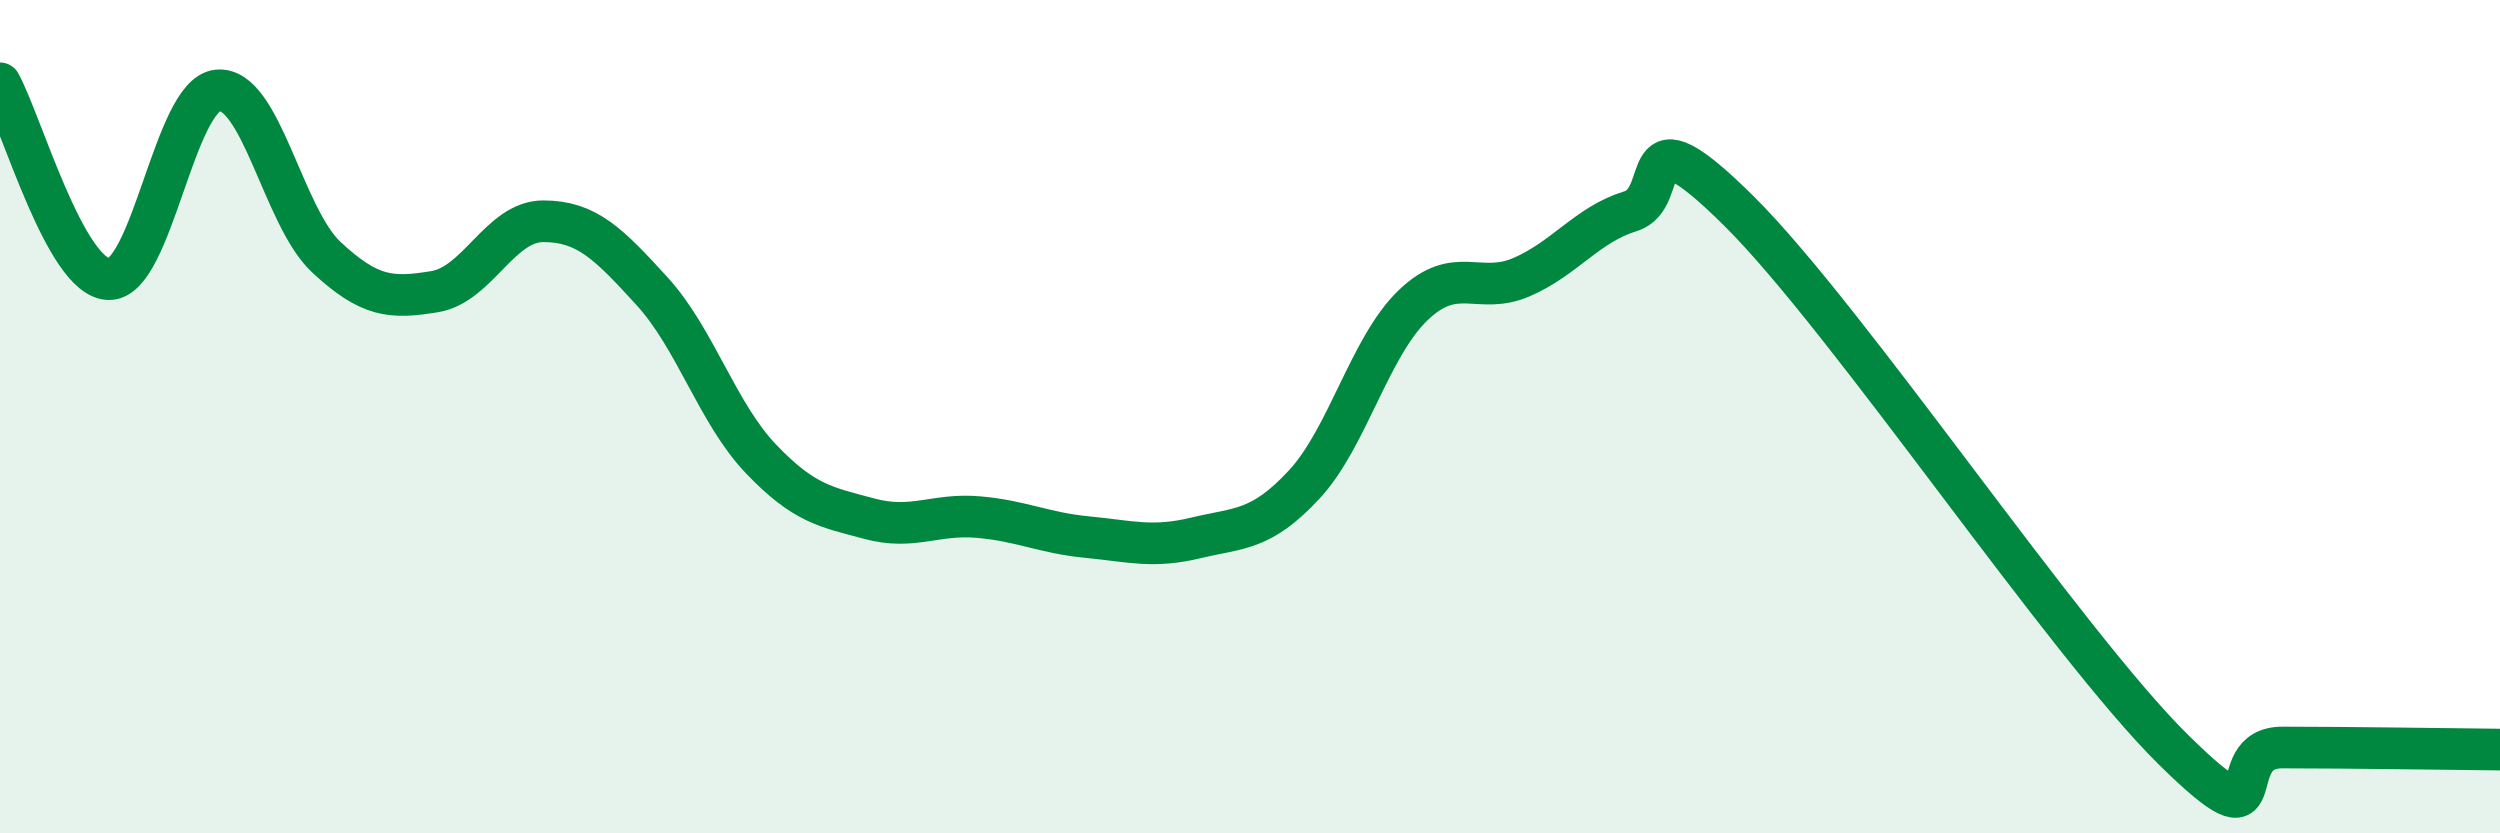
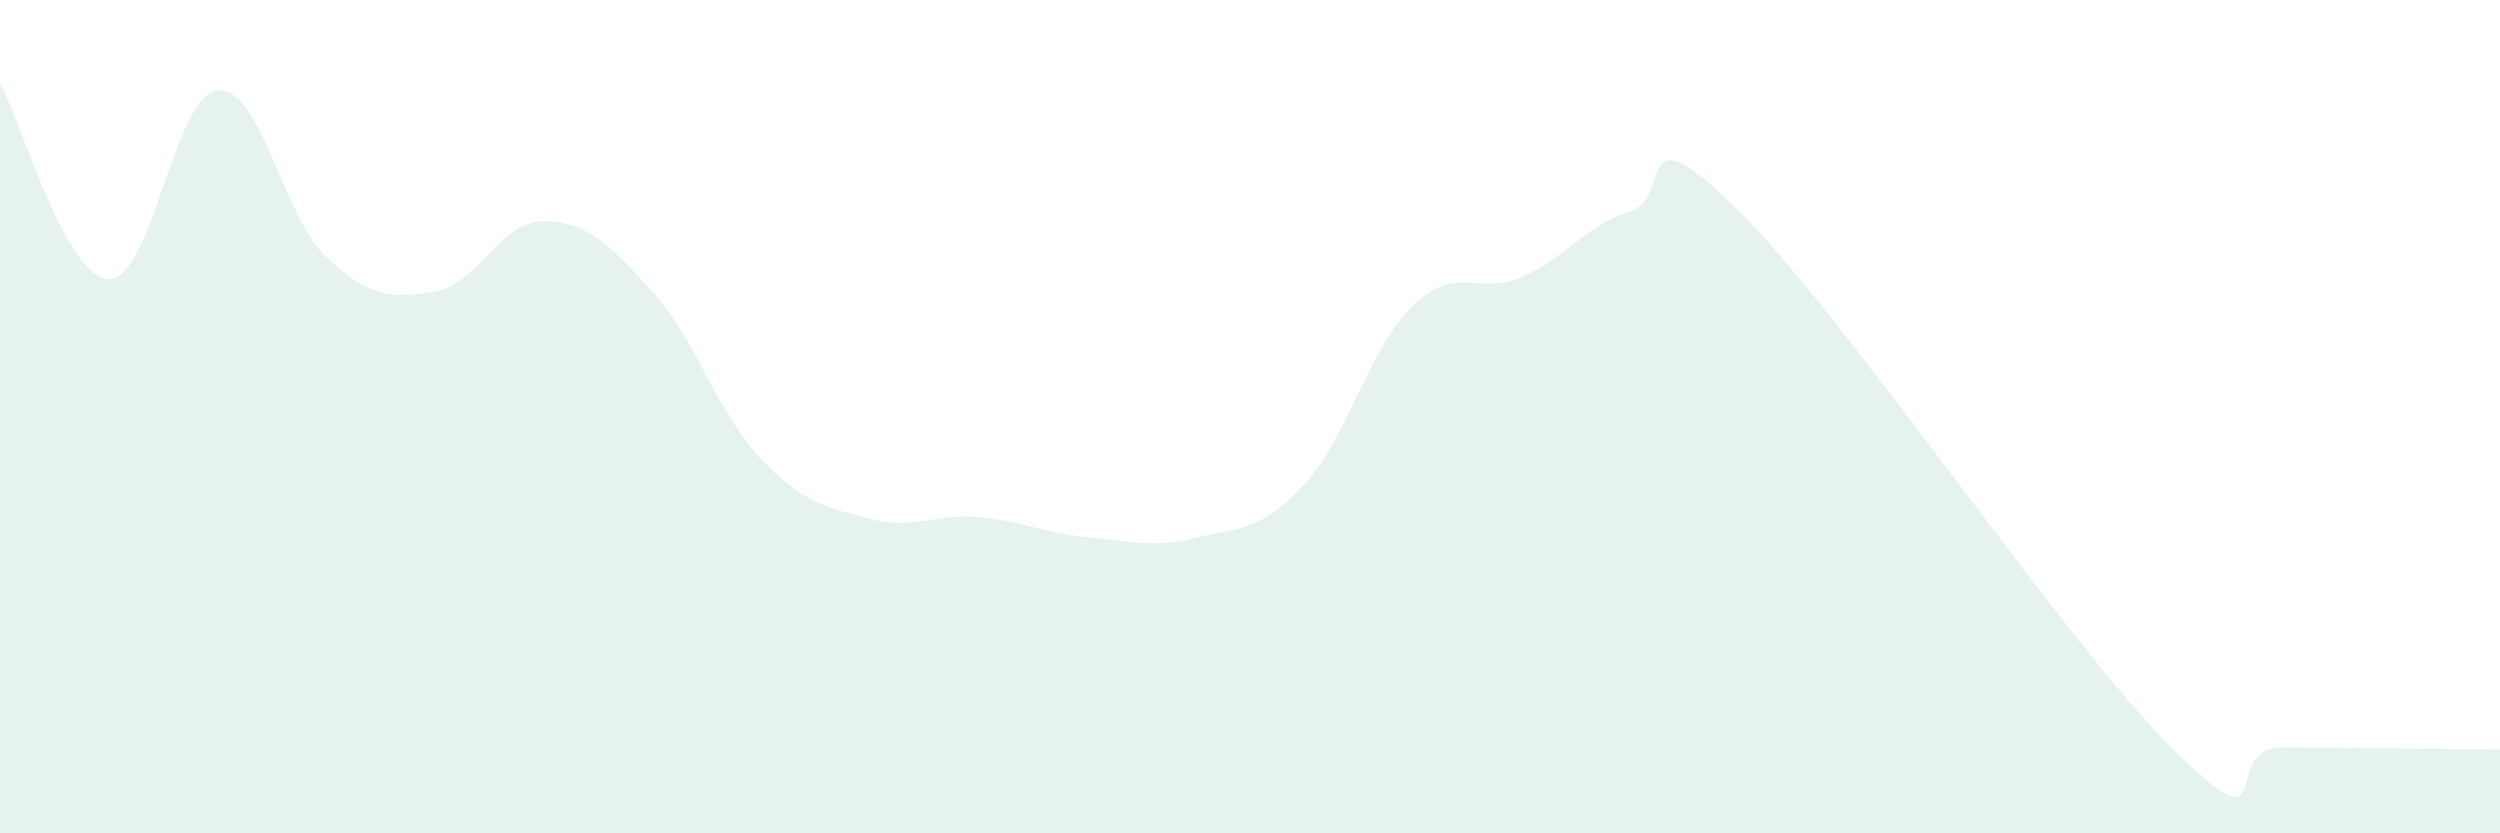
<svg xmlns="http://www.w3.org/2000/svg" width="60" height="20" viewBox="0 0 60 20">
  <path d="M 0,2 C 0.52,2.94 1.57,6.67 2.61,6.7 C 3.65,6.73 4.18,2.28 5.22,2.17 C 6.26,2.06 6.79,5.2 7.83,6.17 C 8.87,7.14 9.39,7.17 10.43,7 C 11.47,6.83 12,5.31 13.04,5.31 C 14.08,5.31 14.61,5.85 15.65,6.99 C 16.69,8.13 17.22,9.92 18.26,11.01 C 19.3,12.1 19.83,12.17 20.87,12.45 C 21.91,12.73 22.44,12.32 23.48,12.41 C 24.52,12.5 25.05,12.79 26.09,12.89 C 27.13,12.99 27.66,13.16 28.7,12.91 C 29.74,12.66 30.26,12.75 31.3,11.63 C 32.34,10.51 32.87,8.33 33.91,7.33 C 34.95,6.33 35.48,7.1 36.52,6.65 C 37.56,6.2 38.09,5.39 39.13,5.07 C 40.17,4.75 39.13,2.48 41.74,5.07 C 44.35,7.66 49.56,15.43 52.17,18 C 54.78,20.57 53.21,17.94 54.78,17.94 C 56.35,17.94 58.96,17.98 60,17.99L60 20L0 20Z" fill="#008740" opacity="0.1" stroke-linecap="round" stroke-linejoin="round" />
-   <path d="M 0,2 C 0.52,2.94 1.57,6.67 2.61,6.7 C 3.65,6.73 4.18,2.28 5.22,2.17 C 6.26,2.06 6.79,5.2 7.83,6.17 C 8.87,7.14 9.39,7.17 10.43,7 C 11.47,6.83 12,5.31 13.04,5.31 C 14.08,5.31 14.61,5.85 15.65,6.99 C 16.69,8.13 17.22,9.92 18.26,11.01 C 19.3,12.1 19.83,12.17 20.87,12.45 C 21.91,12.73 22.44,12.32 23.48,12.41 C 24.52,12.5 25.05,12.79 26.09,12.89 C 27.13,12.99 27.66,13.16 28.7,12.91 C 29.74,12.66 30.26,12.75 31.3,11.63 C 32.34,10.51 32.87,8.33 33.91,7.33 C 34.95,6.33 35.48,7.1 36.52,6.65 C 37.56,6.2 38.09,5.39 39.13,5.07 C 40.17,4.75 39.13,2.48 41.74,5.07 C 44.35,7.66 49.56,15.43 52.17,18 C 54.78,20.57 53.21,17.94 54.78,17.94 C 56.35,17.94 58.96,17.98 60,17.99" stroke="#008740" stroke-width="1" fill="none" stroke-linecap="round" stroke-linejoin="round" />
</svg>